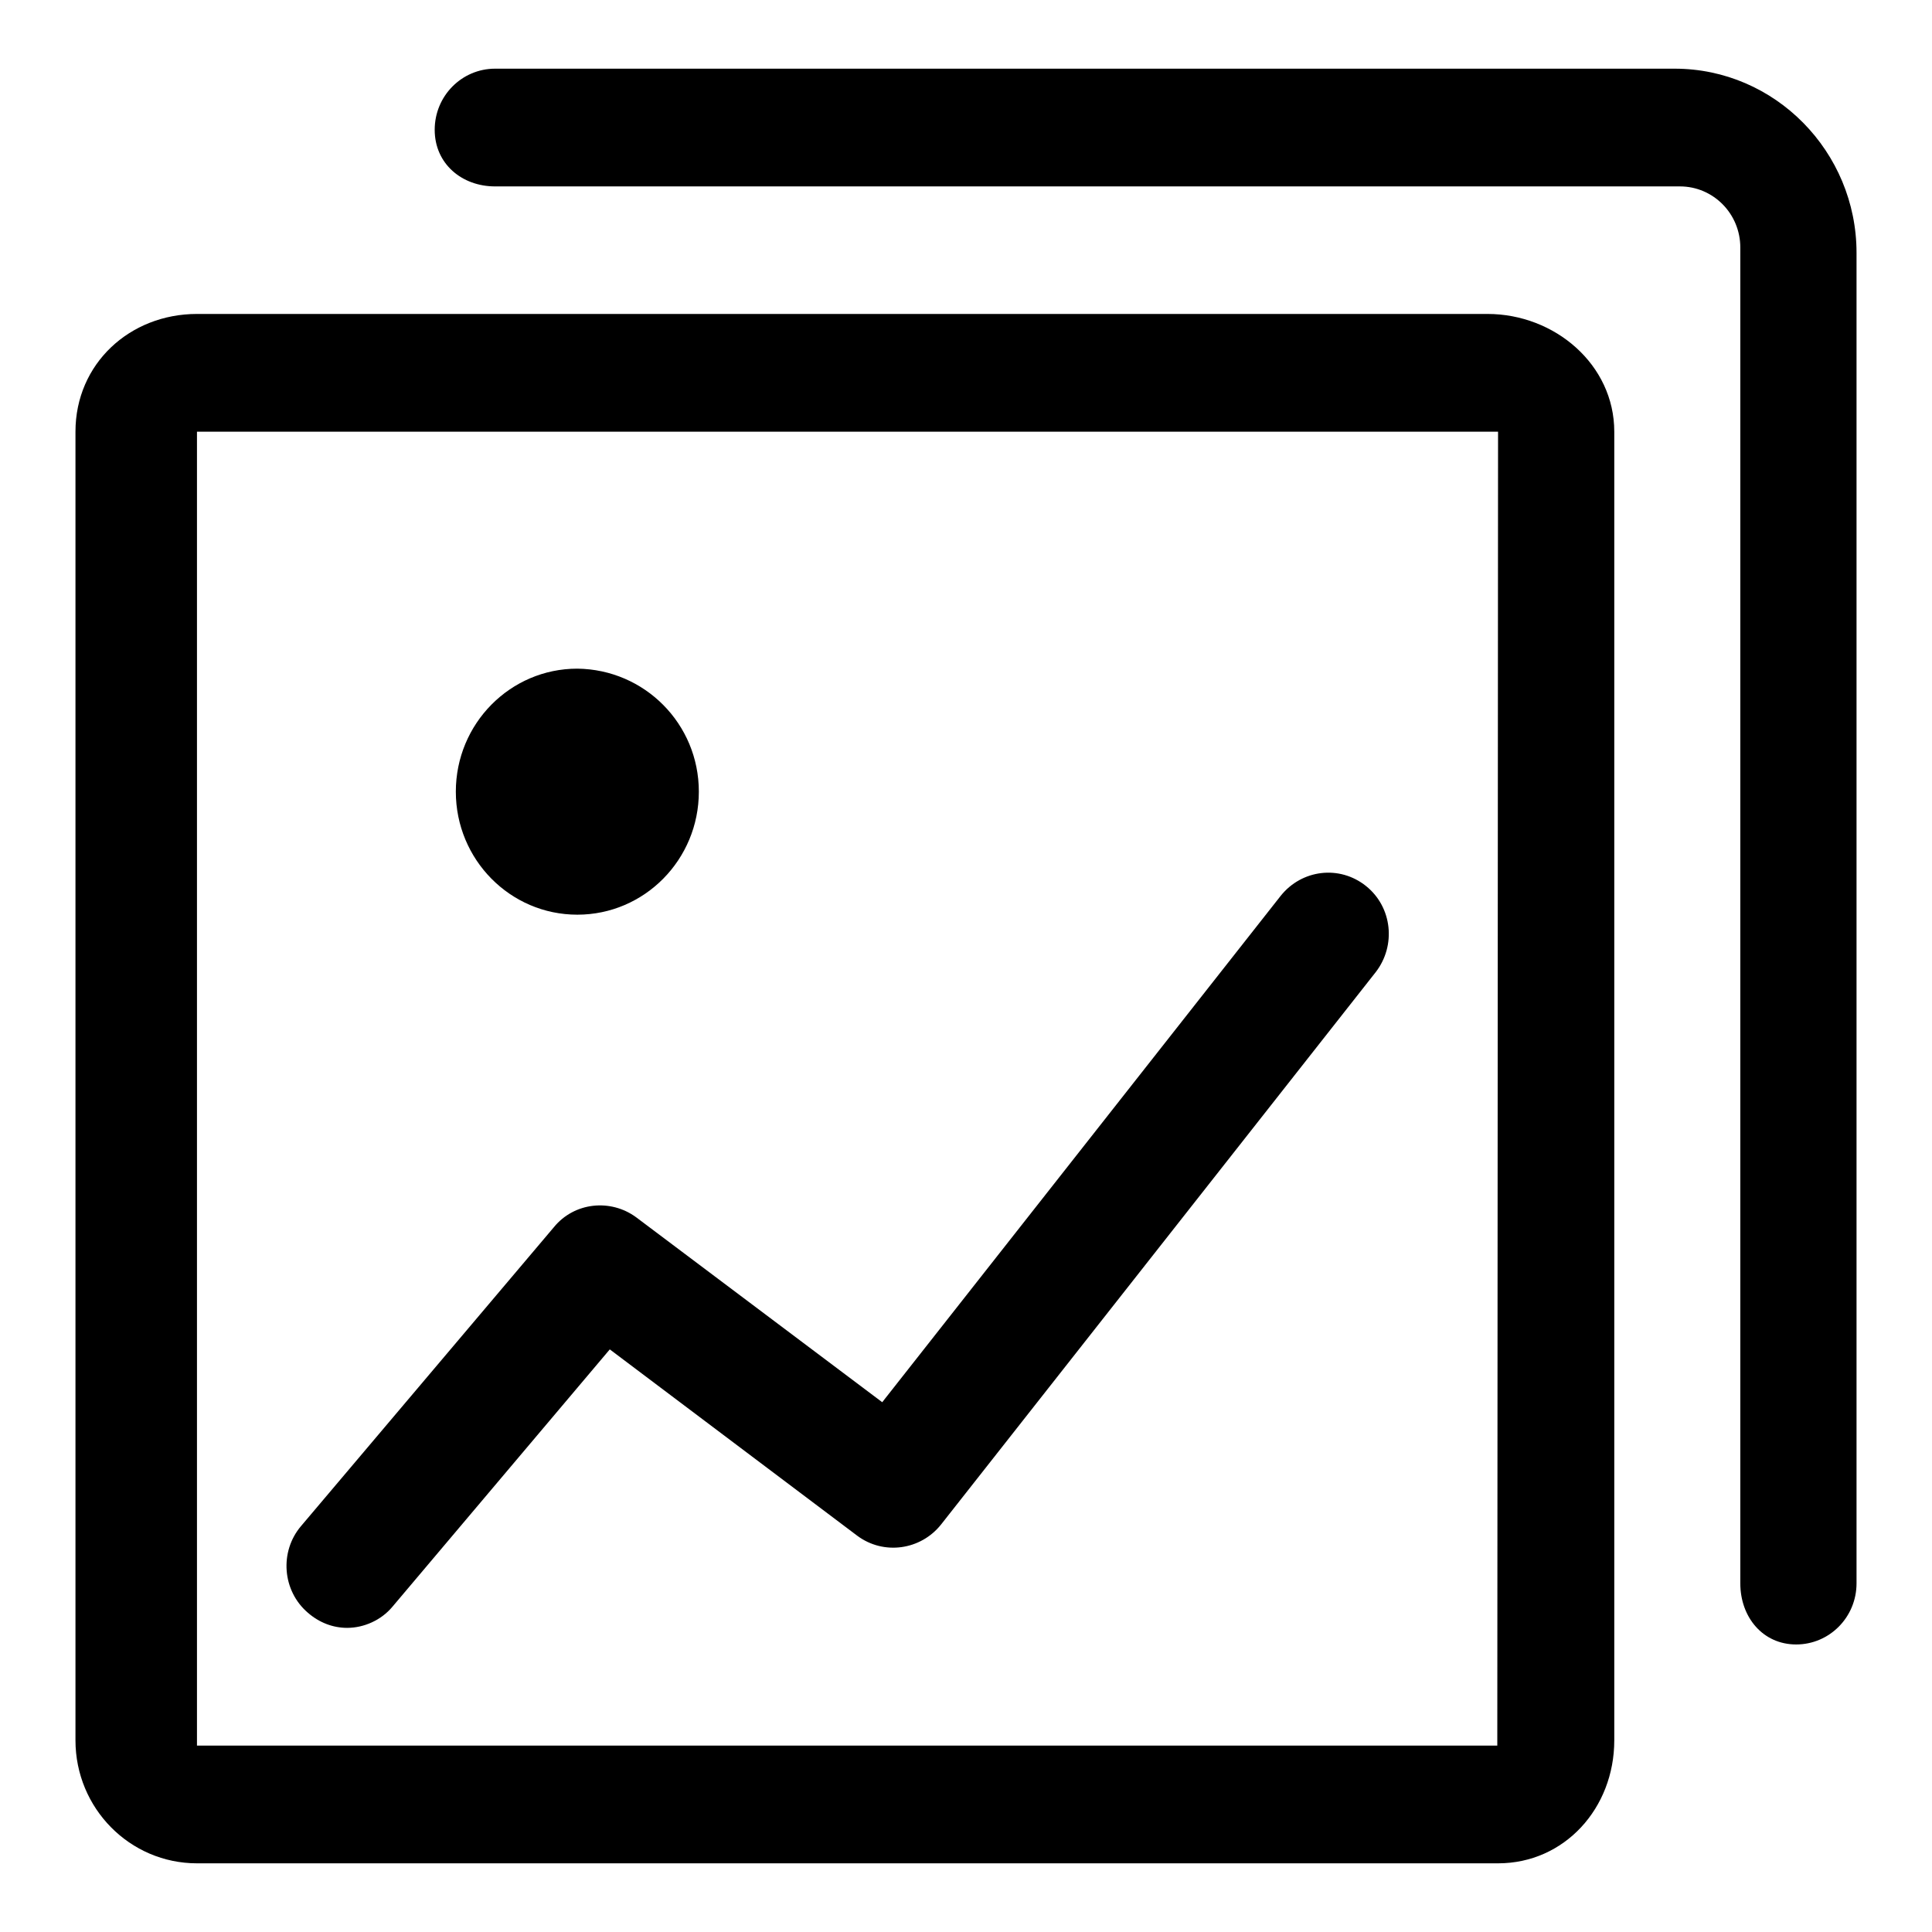
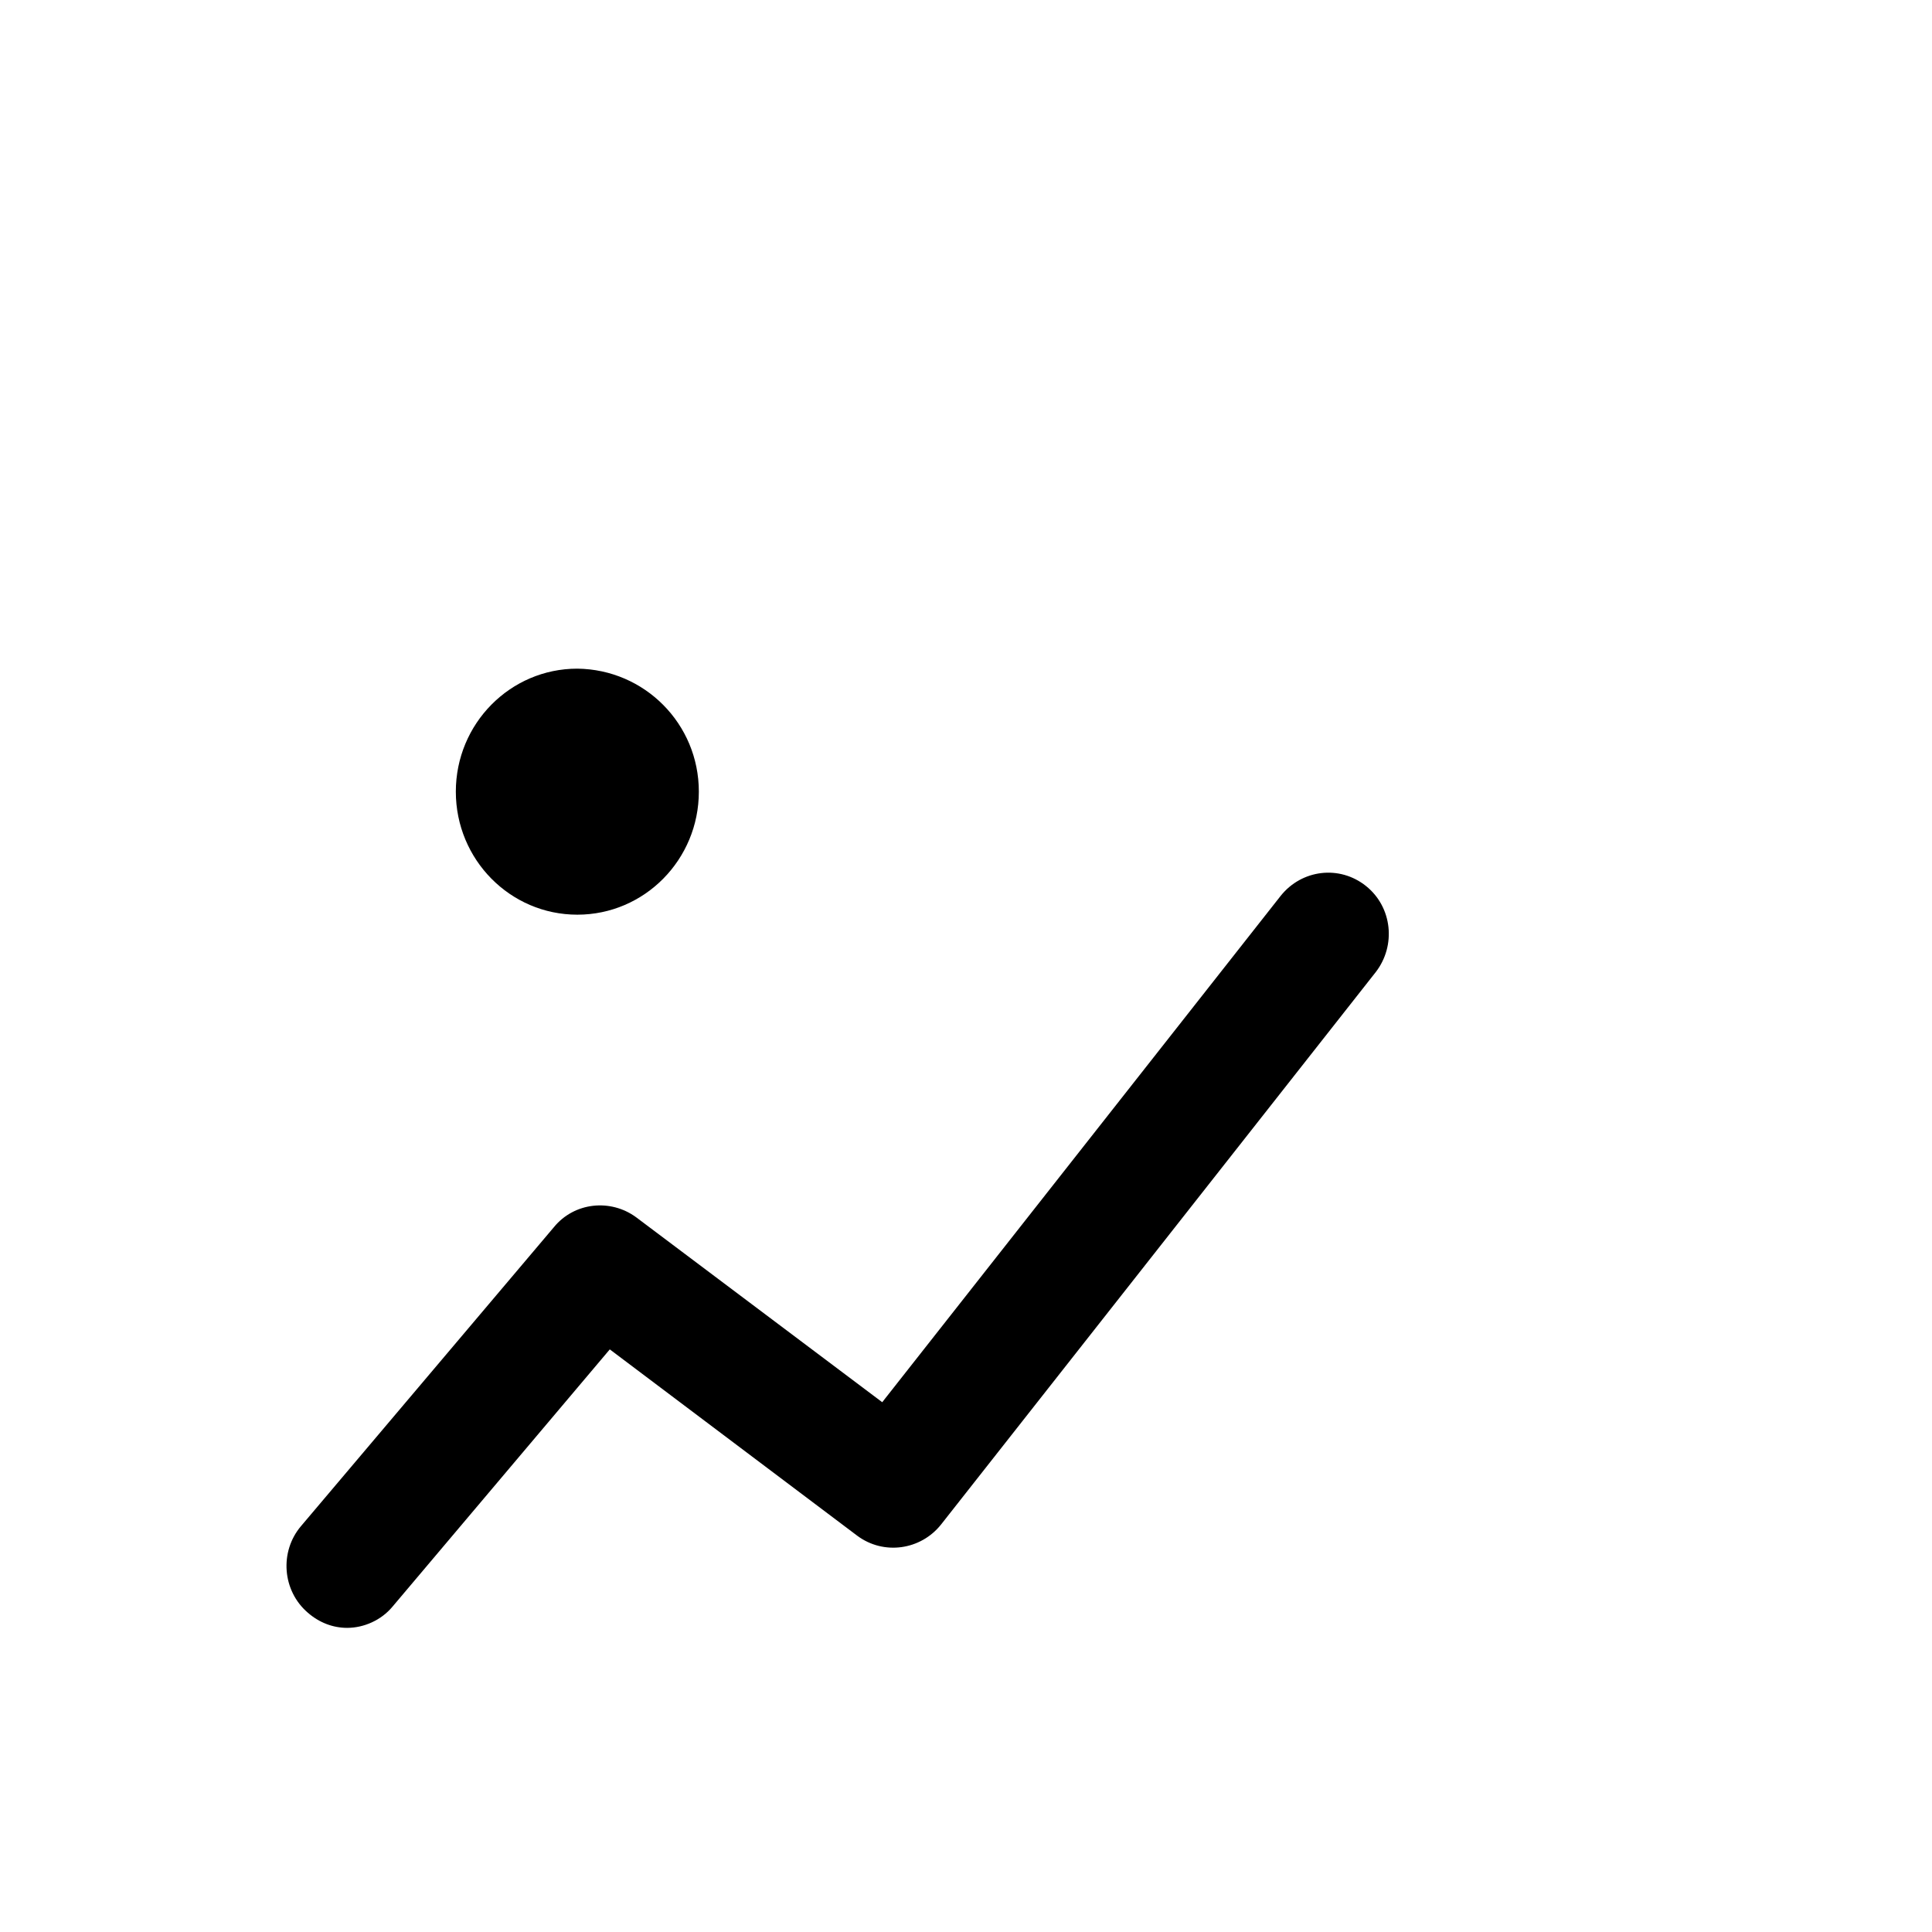
<svg xmlns="http://www.w3.org/2000/svg" version="1.1" x="0px" y="0px" viewBox="0 0 256 256" enable-background="new 0 0 256 256" xml:space="preserve">
  <g>
    <g>
-       <path fill="#000000" d="M197.1,41.6h-171c-8.9,0-16.1,6.6-16.1,15.6v173.4c0,9,7.2,16.3,16.1,16.3h172.4c8.8,0,15.4-7.3,15.4-16.3V57.2C213.9,48.3,206,41.6,197.1,41.6z M198.4,231.3H26.1V57.2h172.4L198.4,231.3L198.4,231.3z" />
-       <path fill="#000000" d="M238,217.9c-4.4,0-7.4-3.6-7.4-8.1v-177c0-4.5-3.6-8.1-8-8.1H65.6c-4.4,0-8-3-8-7.5s3.6-8.1,8-8.1h156.3c13.3,0,24.1,11,24.1,24.4v176.3C246,214.3,242.4,217.9,238,217.9z" />
      <path fill="#000000" d="M46,215.7c-1.9,0-3.7-0.7-5.2-2c-3.4-2.9-3.8-8.1-0.9-11.5l33.5-39.6c2.7-3.3,7.5-3.8,10.9-1.3l32.6,24.5l52.8-67.1c2.8-3.5,7.8-4.1,11.3-1.3c3.5,2.8,4,7.9,1.3,11.4l-57.6,73.2c-2.7,3.4-7.6,4.1-11.1,1.5l-32.8-24.7L52,212.9C50.5,214.7,48.2,215.7,46,215.7z" />
      <path fill="#000000" d="M92.6,104.9c0,9-7.2,16.3-16.1,16.3s-16.1-7.3-16.1-16.3s7.2-16.3,16.1-16.3C85.4,88.7,92.6,95.9,92.6,104.9z" />
    </g>
  </g>
</svg>